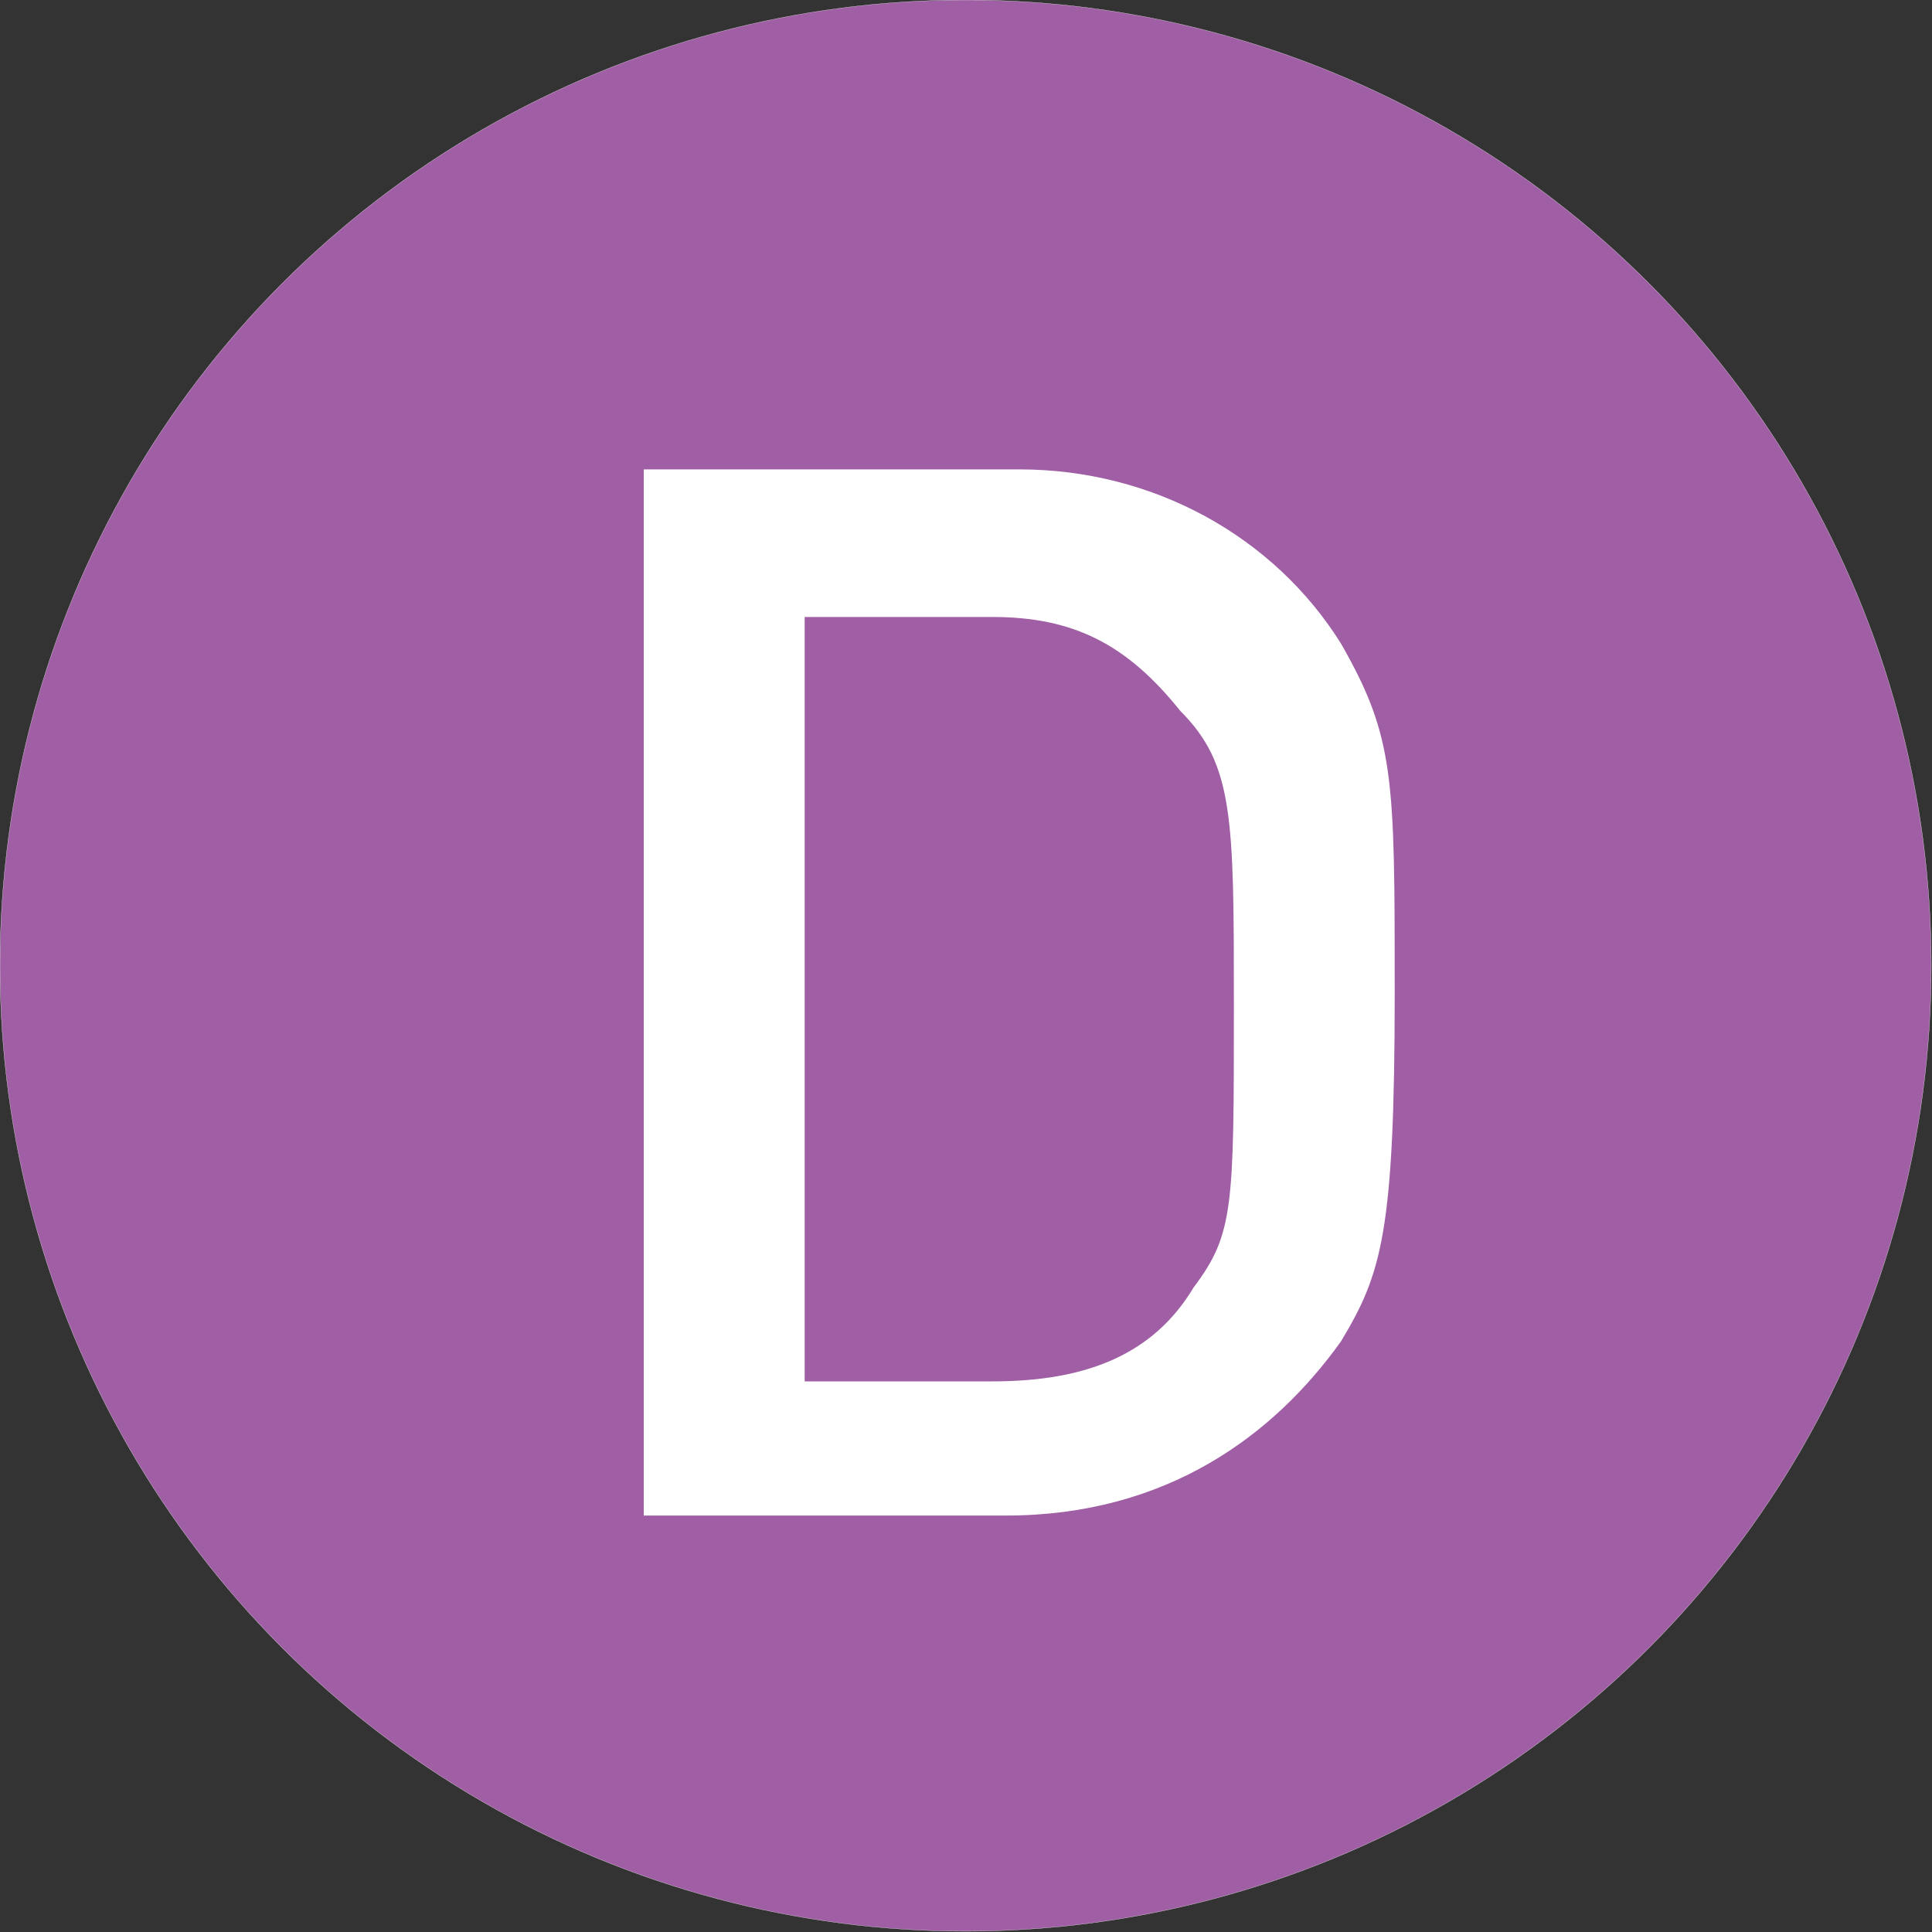
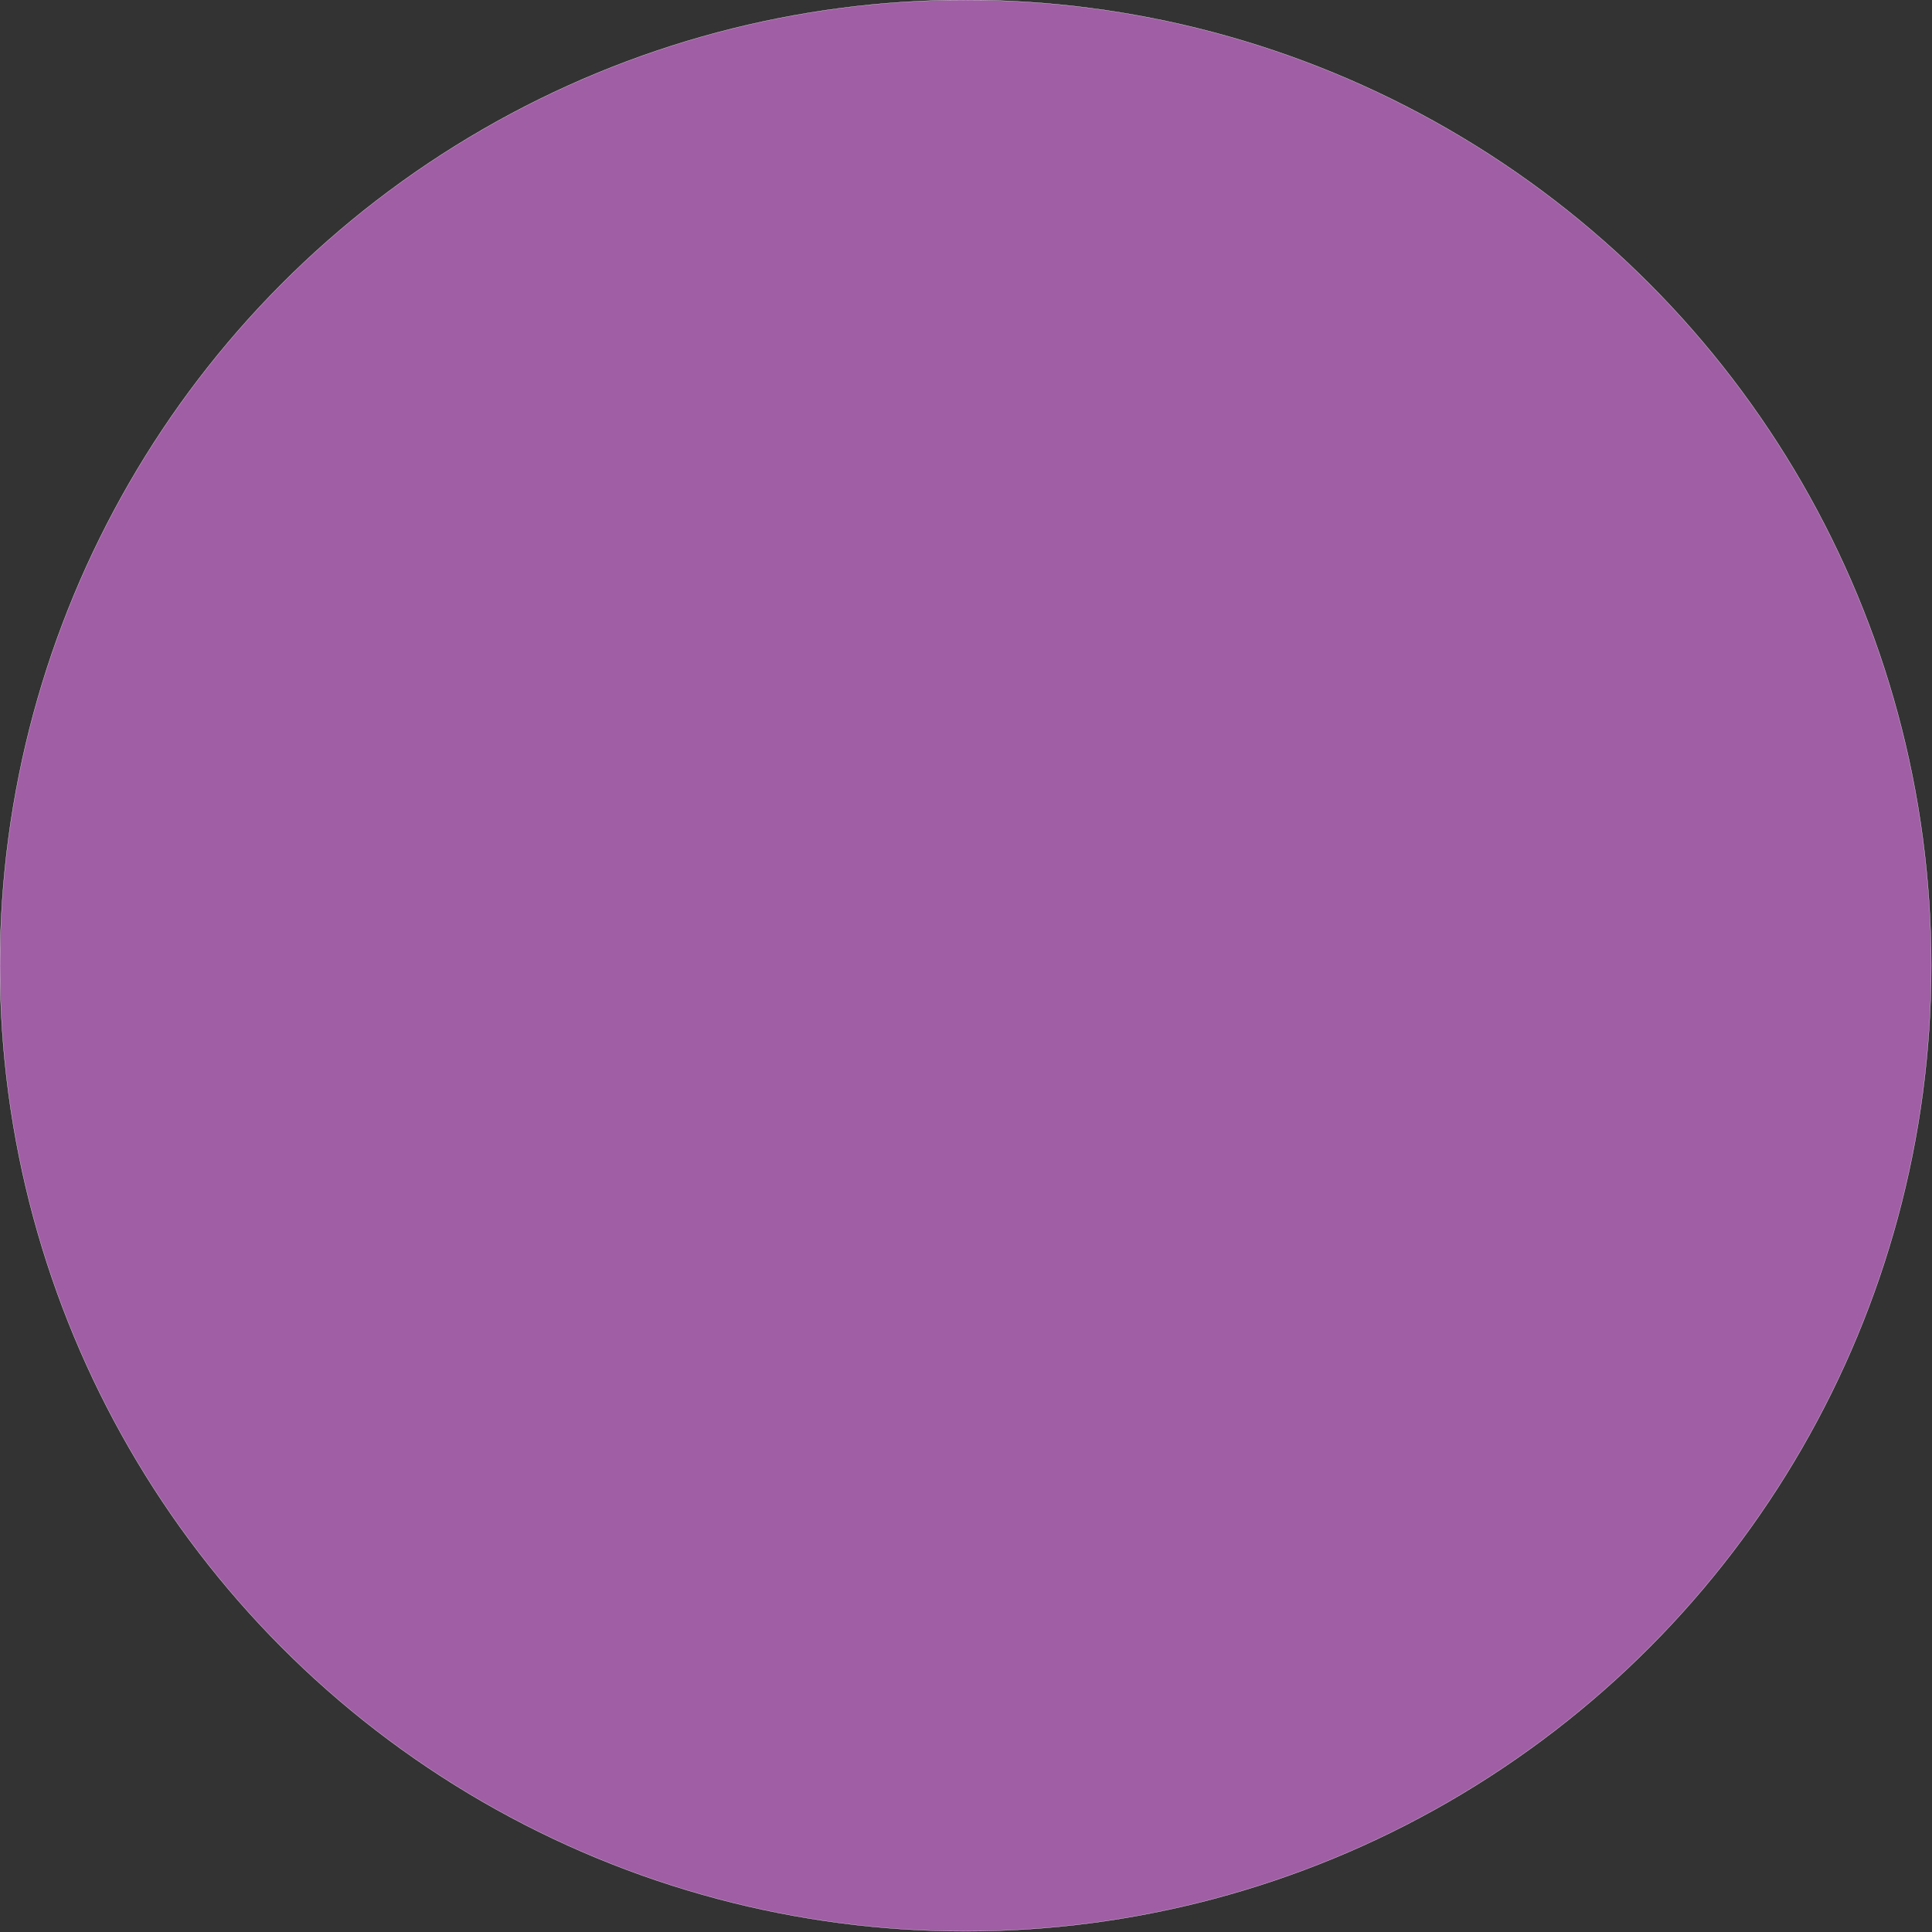
<svg xmlns="http://www.w3.org/2000/svg" version="1.1" id="Layer_1" x="0px" y="0px" viewBox="0 0 2000 2000" style="enable-background:new 0 0 2000 2000;" xml:space="preserve">
  <rect x="0" y="0" width="2000" height="2000" fill="#333333" stroke="none" />
  <style type="text/css">
	.st0{fill:#A05EA5;stroke:#FFFFFF;stroke-width:0.25;stroke-miterlimit:10;}
	.st1{fill:#FFFFFF;}
</style>
  <circle class="st0" cx="999.6" cy="999.6" r="999.6" />
  <g>
-     <path class="st1" d="M666.4,485.9h388.7c138.8,0,263.8,69.4,333.2,180.5c55.5,97.2,55.5,138.8,55.5,361   c0,249.9-13.9,291.5-55.5,361c-69.4,97.2-180.5,180.5-347.1,180.5H666.4V485.9L666.4,485.9z M833,1430h194.4   c97.2,0,166.6-27.8,208.2-97.2c41.7-55.5,41.7-83.3,41.7-291.5c0-194.4,0-249.9-55.5-305.4c-55.5-69.4-111.1-97.2-194.4-97.2H833   V1430z" />
-   </g>
+     </g>
</svg>